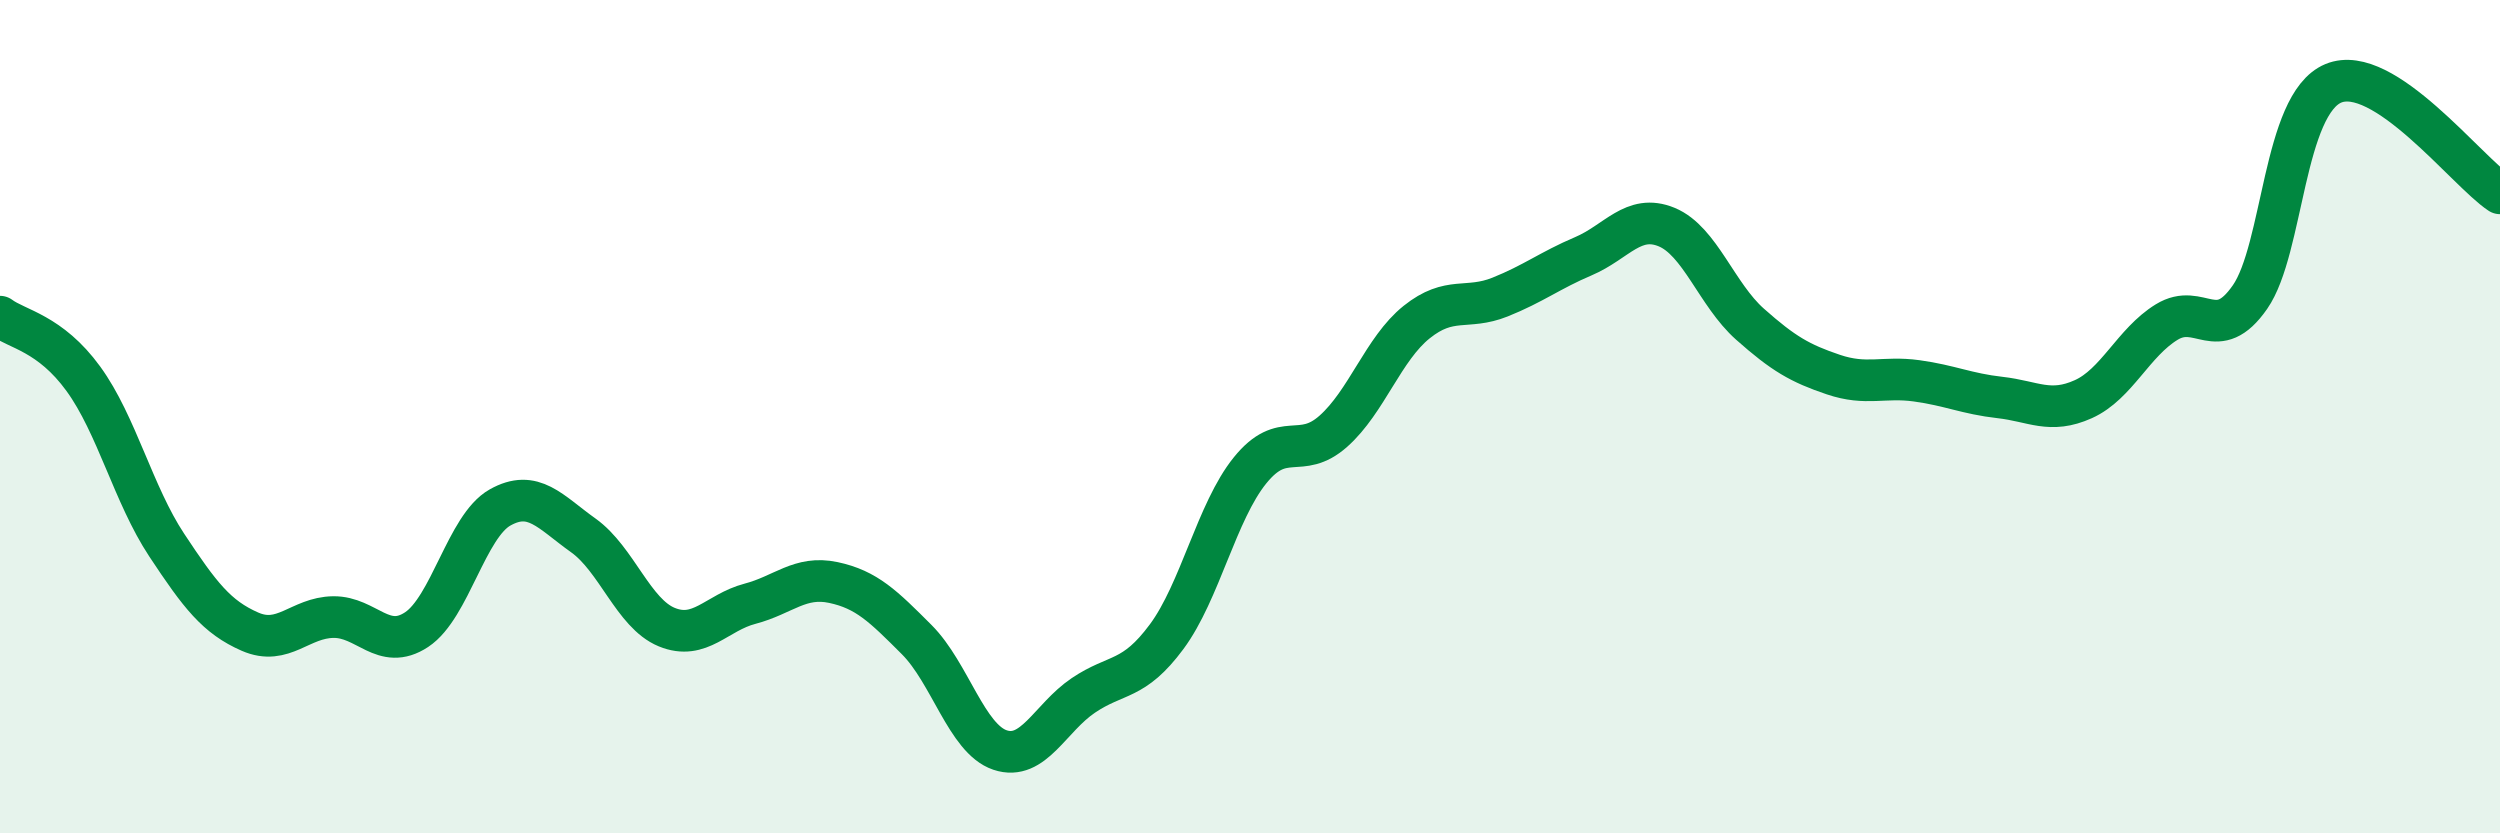
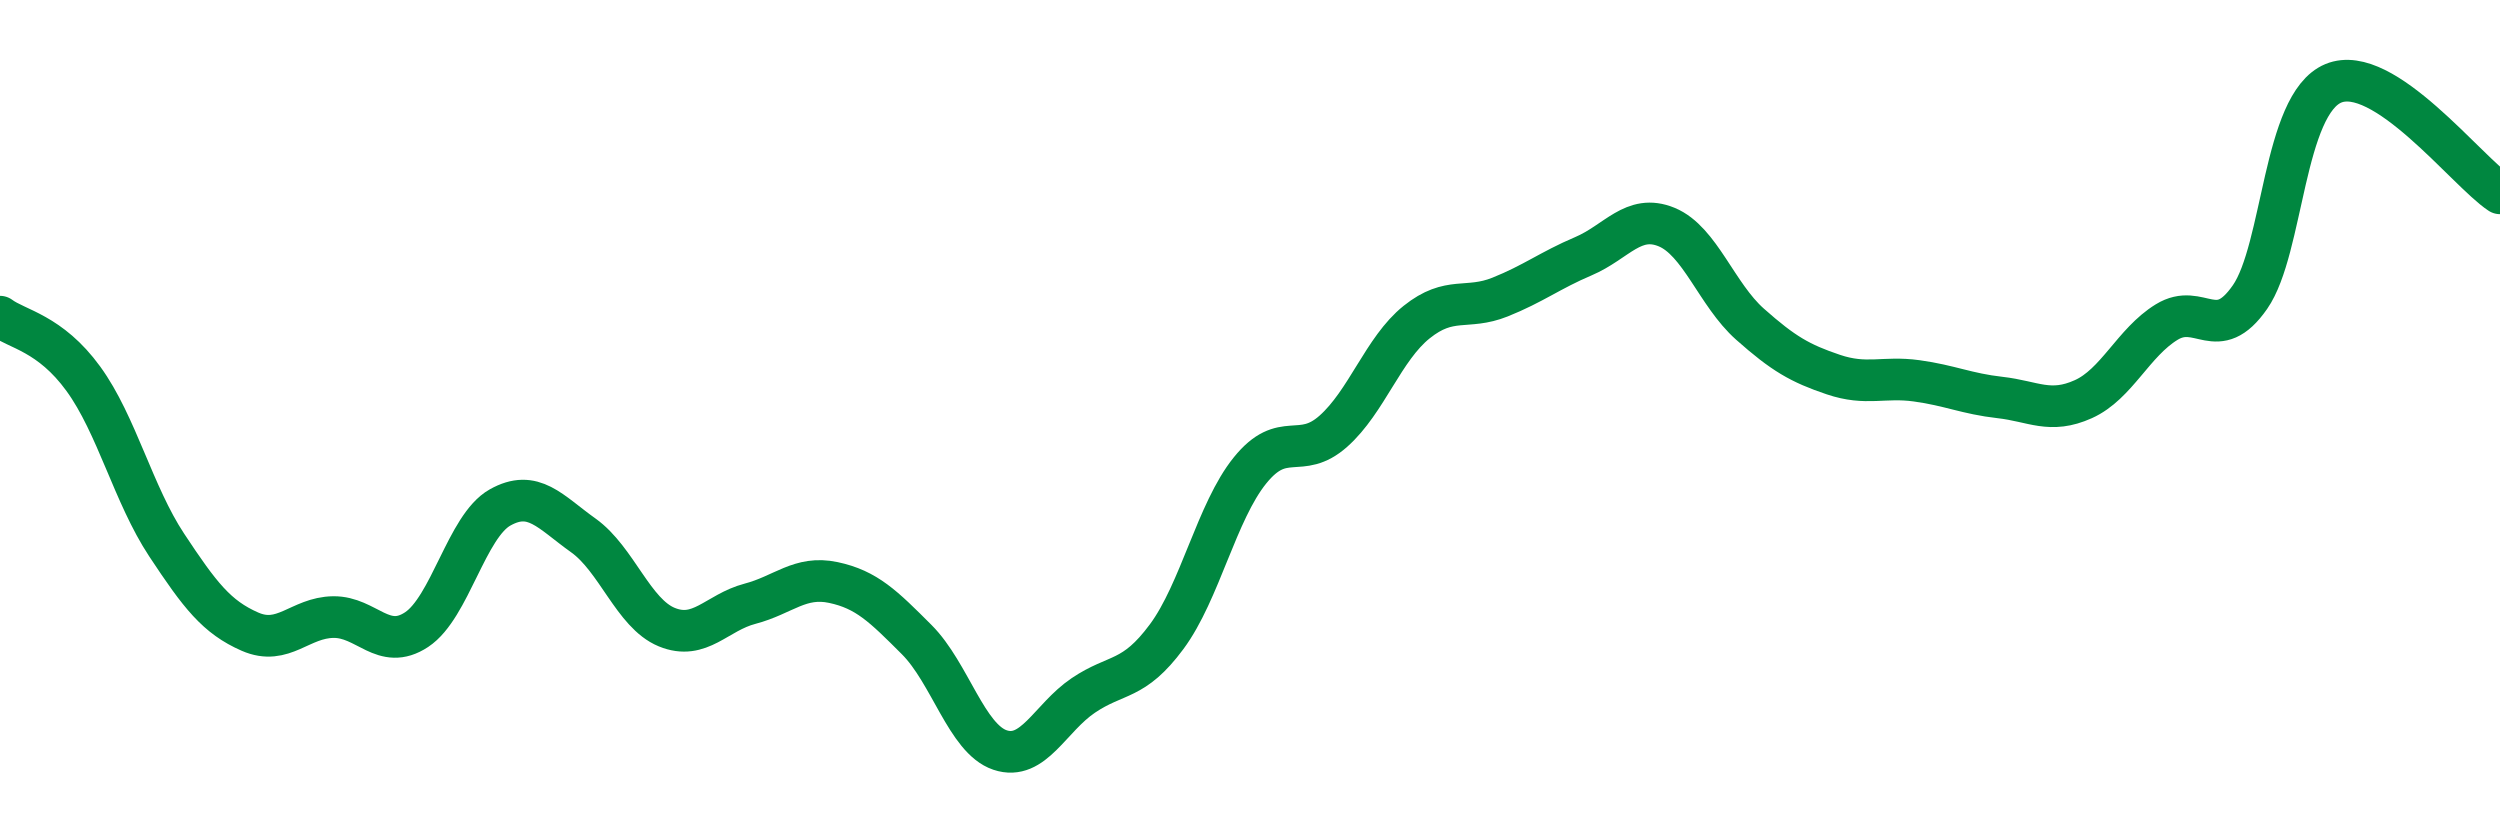
<svg xmlns="http://www.w3.org/2000/svg" width="60" height="20" viewBox="0 0 60 20">
-   <path d="M 0,7.6 C 0.4,7.9 1.2,7.99 2,9.09 C 2.8,10.19 3.2,11.87 4,13.08 C 4.8,14.29 5.2,14.81 6,15.16 C 6.8,15.51 7.2,14.82 8,14.81 C 8.8,14.8 9.2,15.64 10,15.11 C 10.8,14.58 11.2,12.63 12,12.18 C 12.8,11.73 13.2,12.28 14,12.85 C 14.8,13.42 15.2,14.72 16,15.05 C 16.8,15.38 17.2,14.7 18,14.49 C 18.8,14.28 19.2,13.81 20,13.98 C 20.8,14.15 21.2,14.55 22,15.35 C 22.8,16.15 23.2,17.73 24,18 C 24.8,18.27 25.2,17.23 26,16.69 C 26.8,16.15 27.2,16.36 28,15.28 C 28.8,14.2 29.2,12.28 30,11.29 C 30.8,10.3 31.2,11.06 32,10.35 C 32.8,9.64 33.2,8.37 34,7.73 C 34.8,7.09 35.2,7.45 36,7.13 C 36.8,6.81 37.2,6.49 38,6.15 C 38.8,5.81 39.2,5.12 40,5.45 C 40.8,5.78 41.2,7.07 42,7.78 C 42.8,8.49 43.2,8.72 44,8.99 C 44.8,9.26 45.2,9.03 46,9.14 C 46.8,9.25 47.2,9.45 48,9.54 C 48.8,9.63 49.2,9.94 50,9.58 C 50.8,9.22 51.2,8.22 52,7.73 C 52.8,7.24 53.2,8.28 54,7.13 C 54.8,5.98 54.8,2.5 56,2 C 57.2,1.5 59.2,4.11 60,4.64L60 20L0 20Z" fill="#008740" opacity="0.1" stroke-linecap="round" stroke-linejoin="round" />
  <path d="M 0,7.6 C 0.4,7.9 1.2,7.99 2,9.09 C 2.8,10.19 3.2,11.87 4,13.08 C 4.8,14.29 5.2,14.81 6,15.16 C 6.8,15.51 7.2,14.82 8,14.81 C 8.8,14.8 9.2,15.64 10,15.11 C 10.8,14.58 11.2,12.63 12,12.18 C 12.8,11.73 13.2,12.28 14,12.85 C 14.8,13.42 15.2,14.72 16,15.05 C 16.8,15.38 17.2,14.7 18,14.49 C 18.8,14.28 19.2,13.81 20,13.98 C 20.8,14.15 21.2,14.55 22,15.35 C 22.8,16.15 23.2,17.73 24,18 C 24.8,18.27 25.2,17.23 26,16.69 C 26.8,16.15 27.2,16.36 28,15.28 C 28.8,14.2 29.2,12.28 30,11.29 C 30.8,10.3 31.2,11.06 32,10.35 C 32.8,9.64 33.2,8.37 34,7.73 C 34.8,7.09 35.2,7.45 36,7.13 C 36.8,6.81 37.2,6.49 38,6.15 C 38.8,5.81 39.2,5.12 40,5.45 C 40.8,5.78 41.2,7.07 42,7.78 C 42.8,8.49 43.2,8.72 44,8.99 C 44.8,9.26 45.2,9.03 46,9.14 C 46.8,9.25 47.2,9.45 48,9.54 C 48.8,9.63 49.2,9.94 50,9.58 C 50.8,9.22 51.2,8.22 52,7.73 C 52.8,7.24 53.2,8.28 54,7.13 C 54.8,5.98 54.8,2.5 56,2 C 57.2,1.5 59.2,4.11 60,4.64" stroke="#008740" stroke-width="1" fill="none" stroke-linecap="round" stroke-linejoin="round" />
</svg>